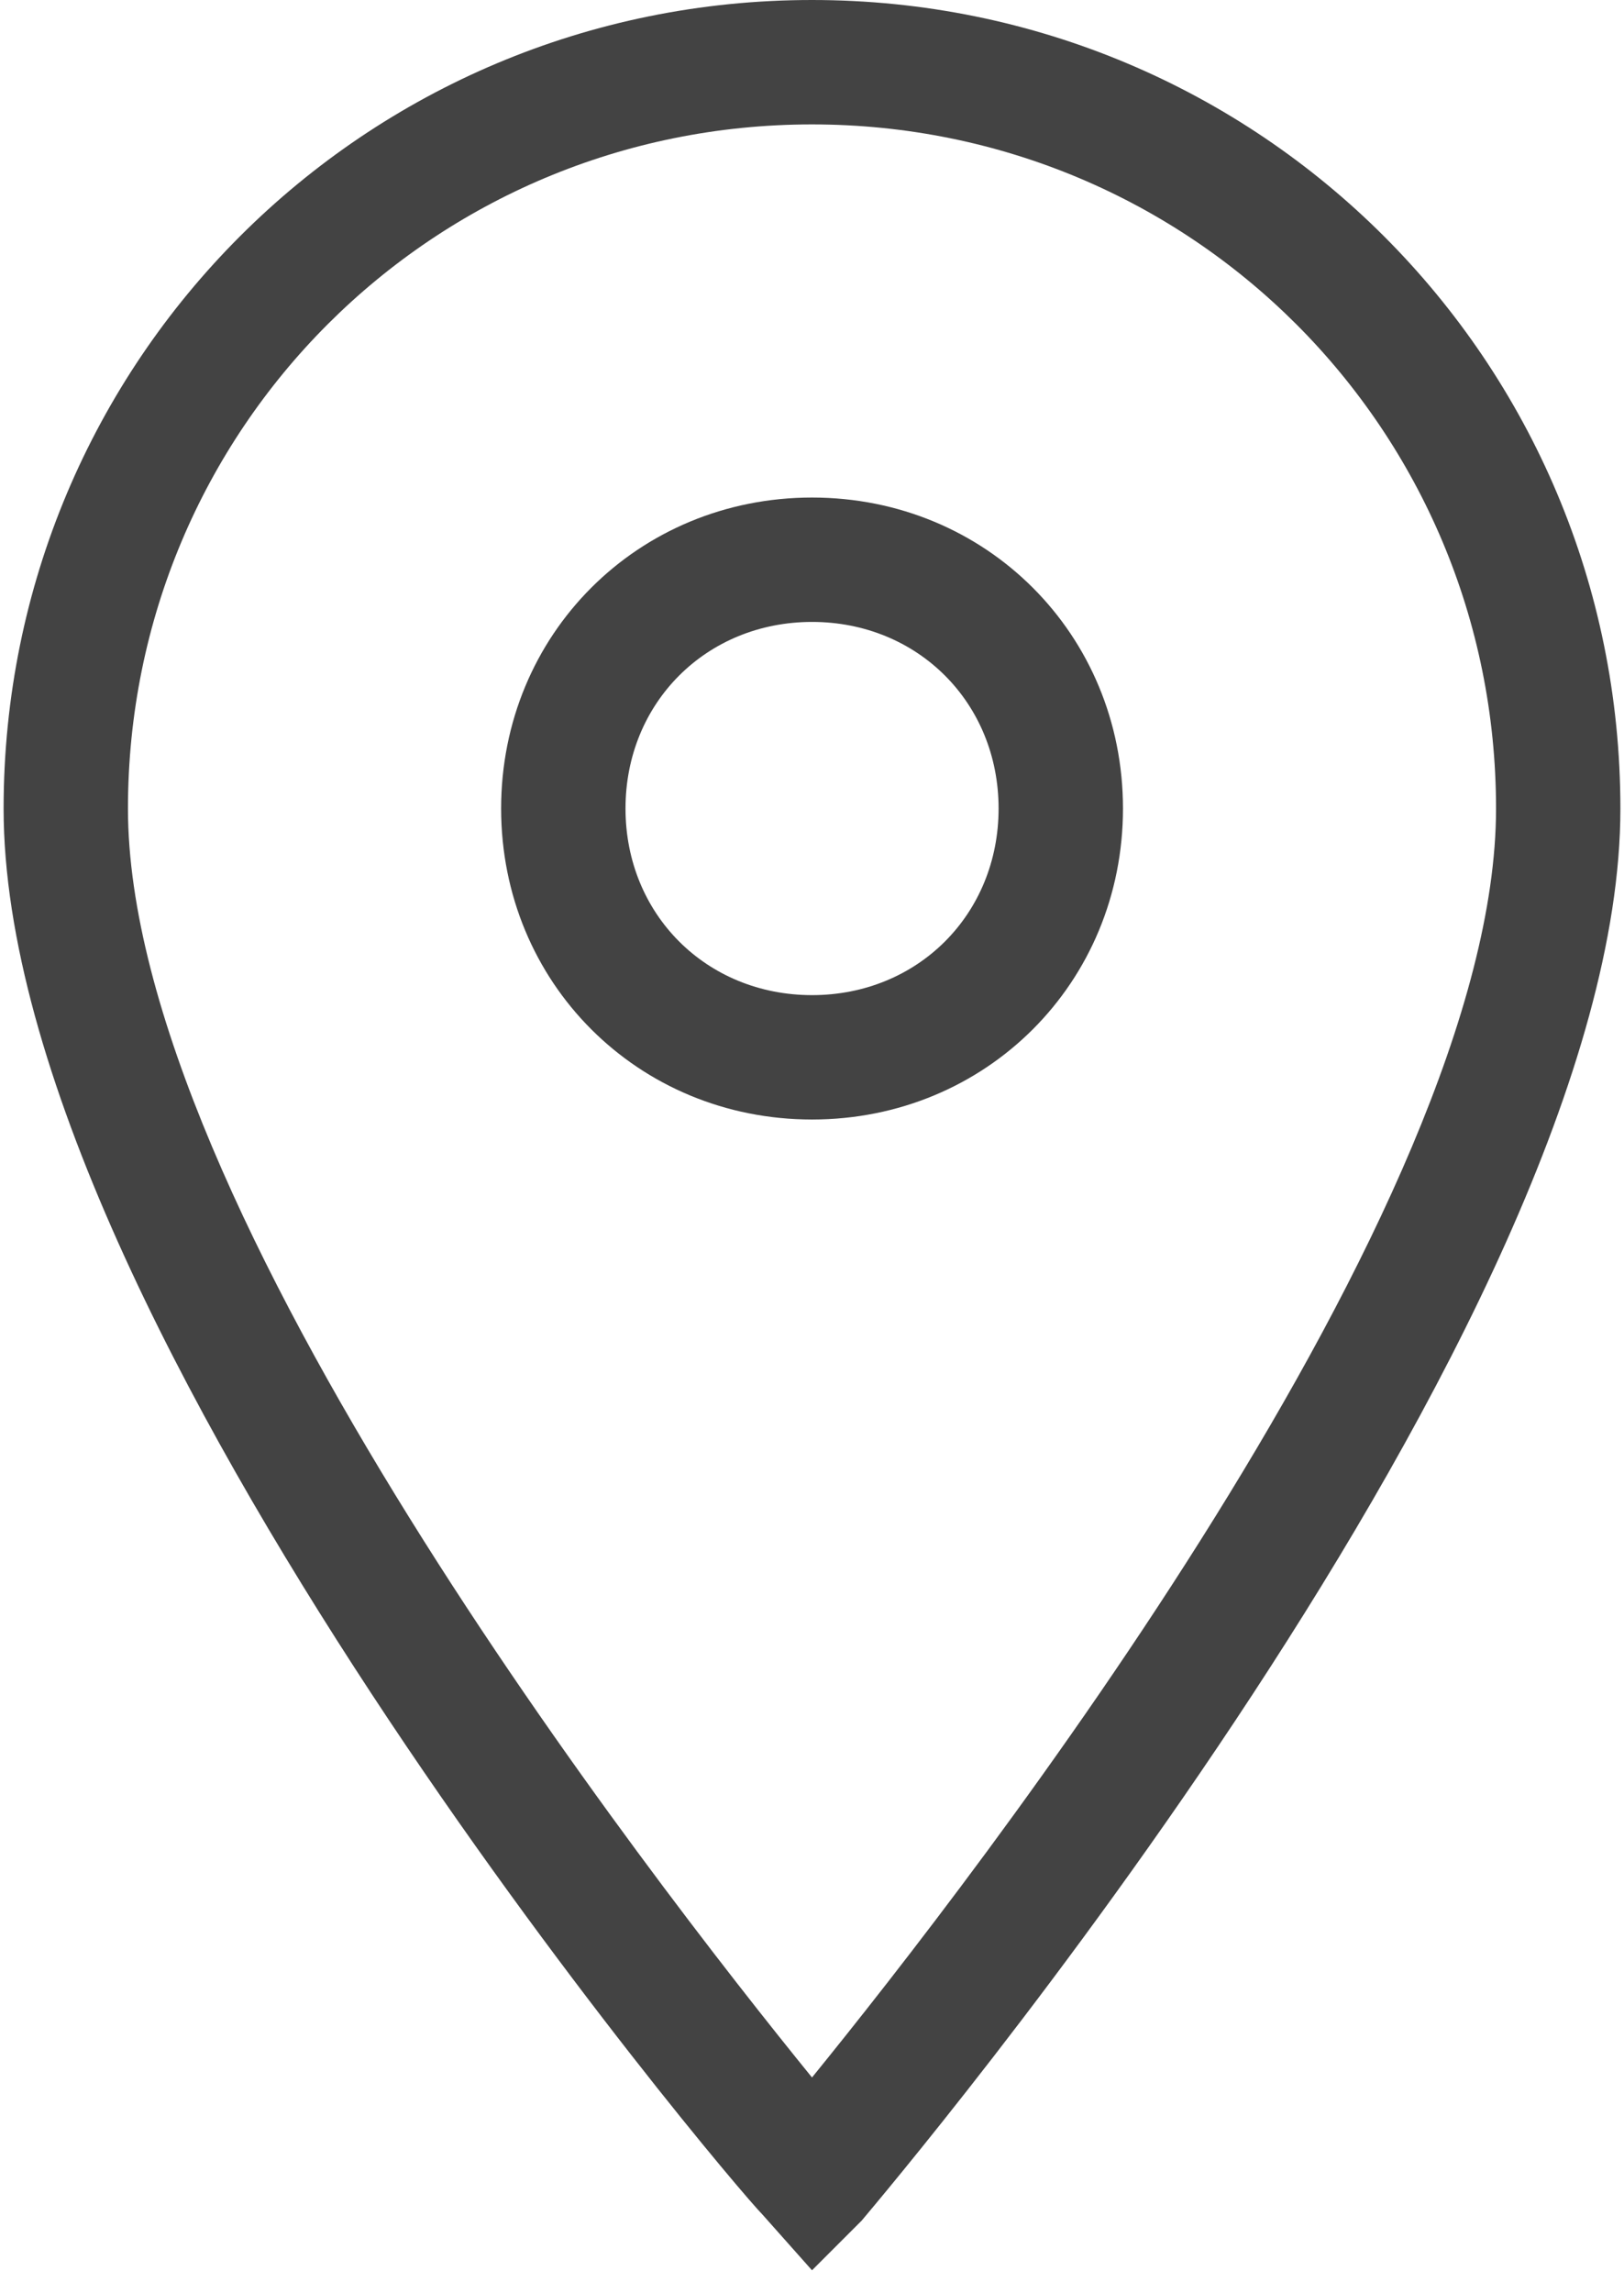
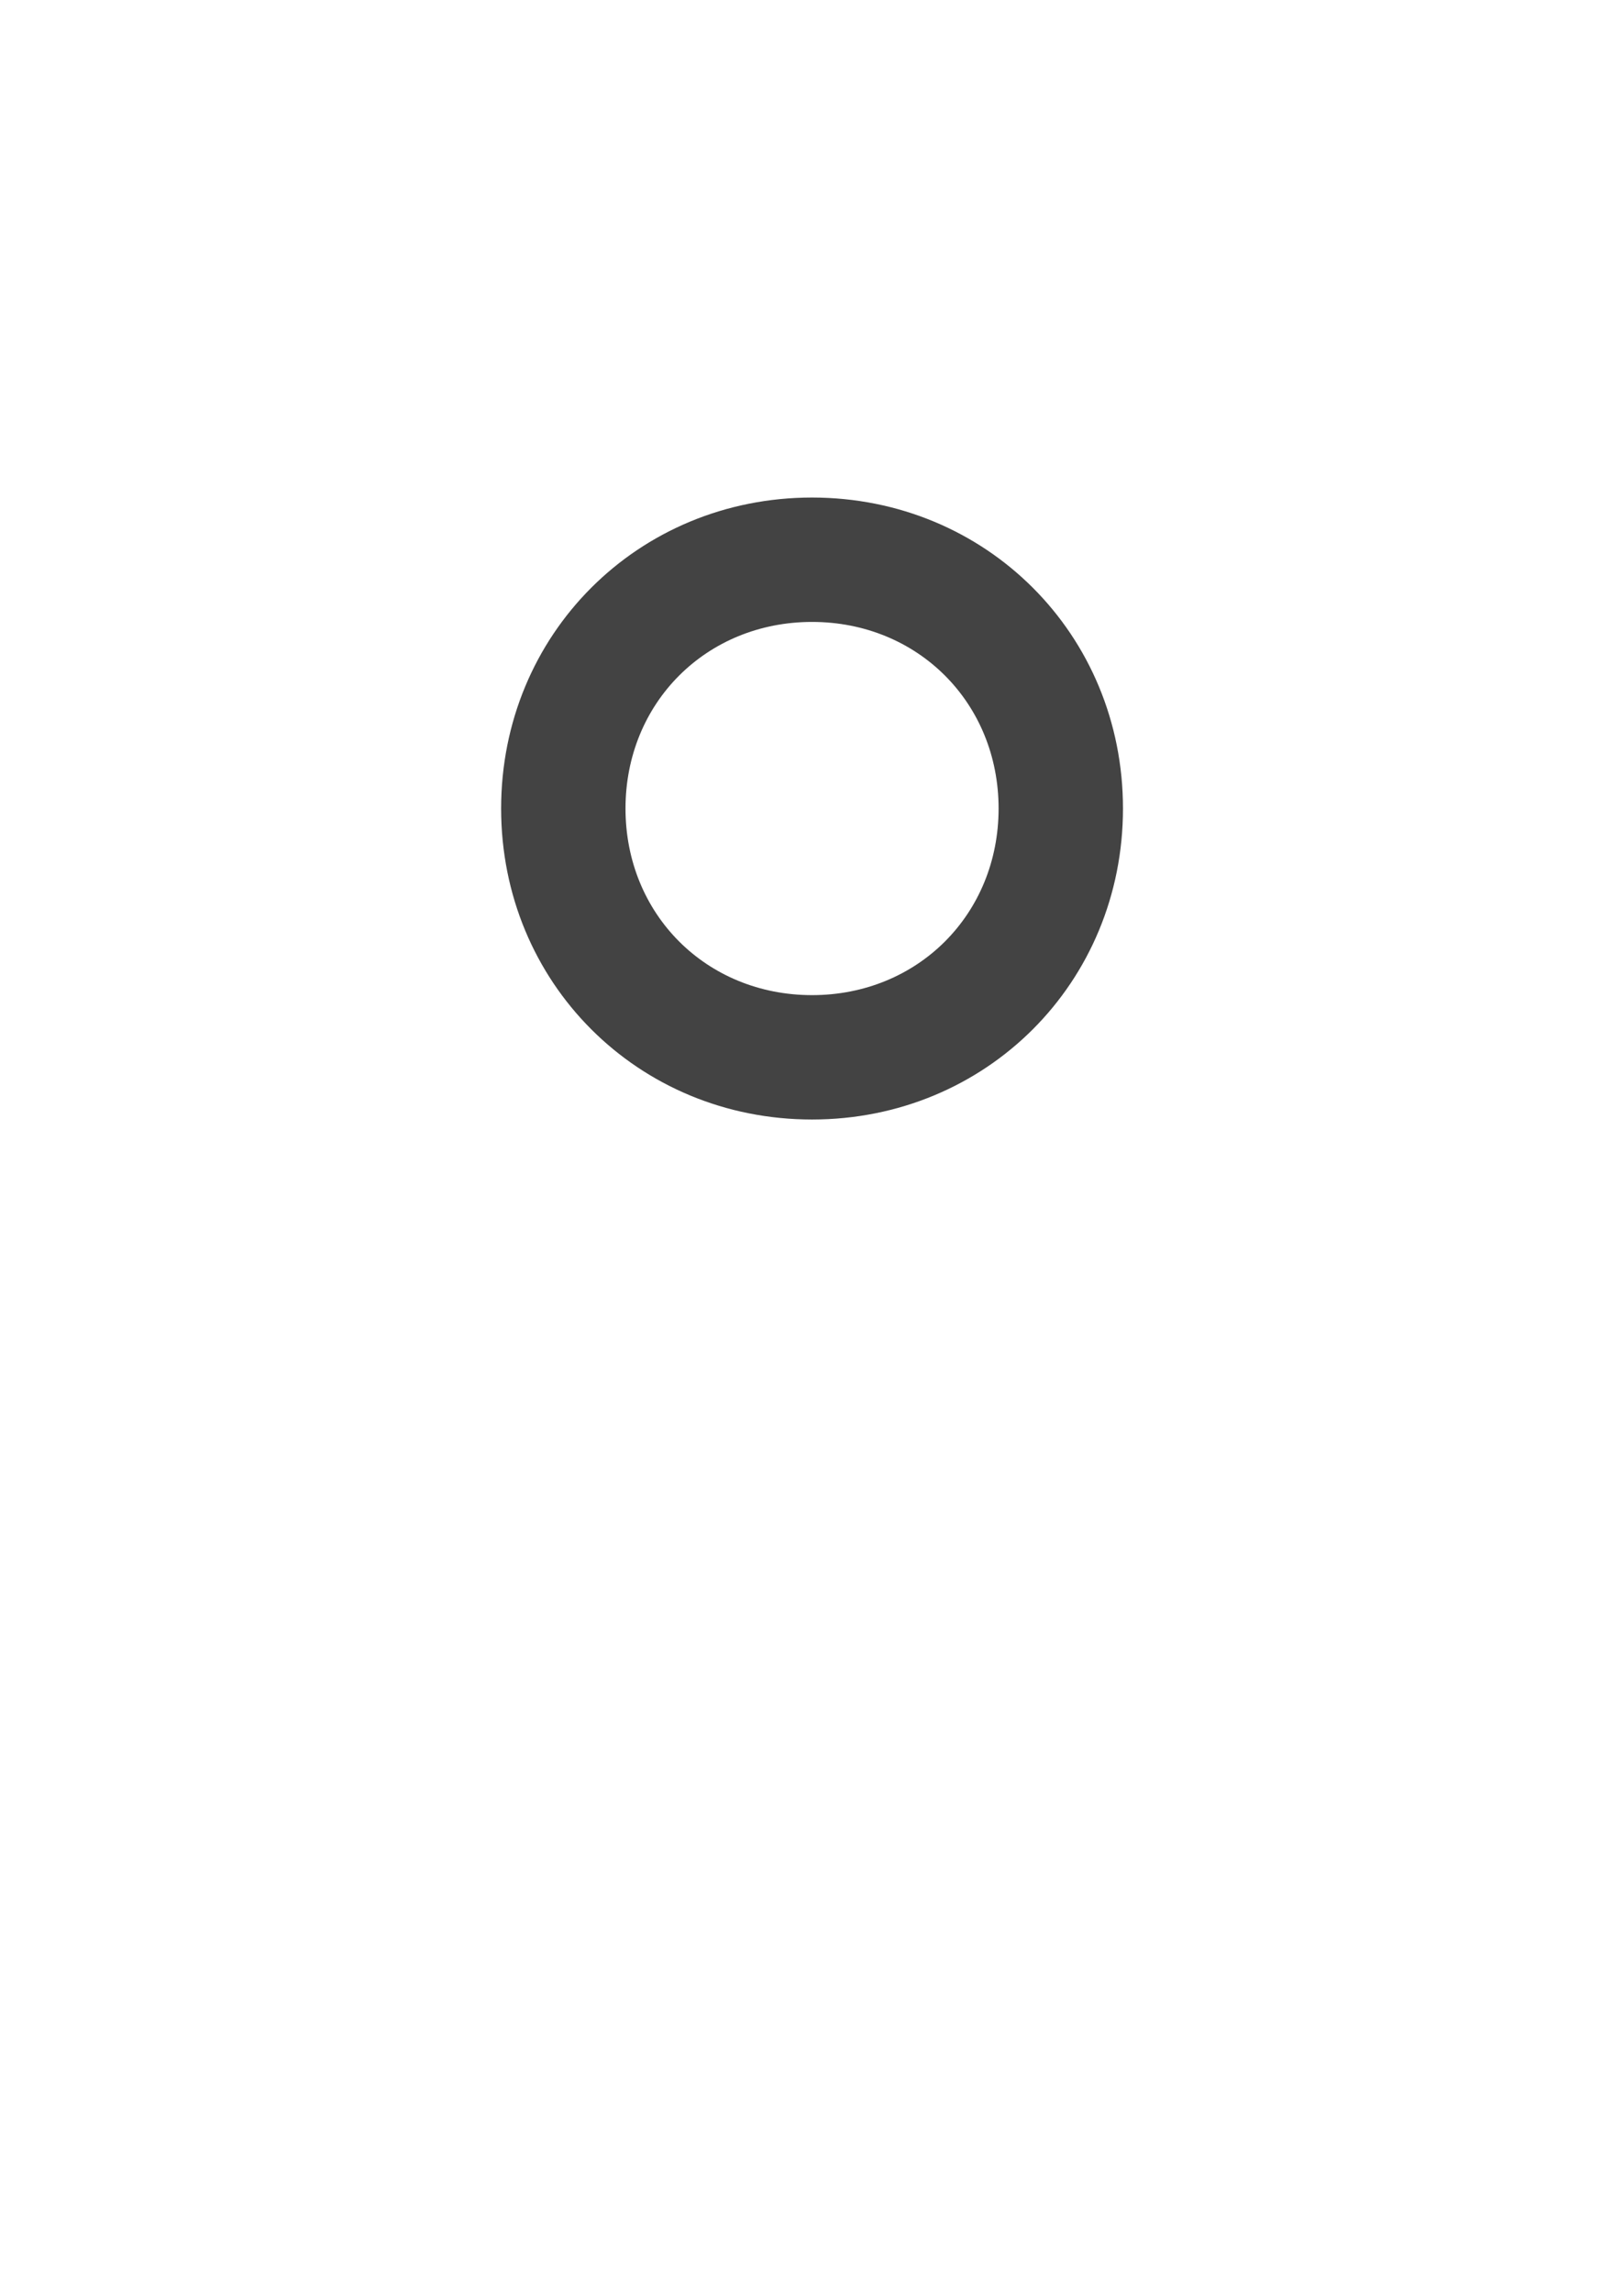
<svg xmlns="http://www.w3.org/2000/svg" width="68" height="96" viewBox="0 0 68 96" fill="none">
-   <path d="M34 95.038L31.917 92.695C30.615 91.393 0.151 55.461 0.151 33.849C0.151 15.102 15.253 0 34 0C52.747 0 67.849 15.102 67.849 33.849C67.849 55.461 37.385 91.393 36.083 92.955L34 95.038ZM34 5.208C18.117 5.208 5.358 17.966 5.358 33.849C5.358 50.514 27.23 78.635 34 86.967C40.77 78.635 62.642 50.514 62.642 33.849C62.642 17.966 49.883 5.208 34 5.208Z" fill="#434343" />
  <path d="M34.002 46.865C26.711 46.865 20.983 41.137 20.983 33.846C20.983 26.556 26.711 20.828 34.002 20.828C41.293 20.828 47.021 26.556 47.021 33.846C47.021 41.137 41.293 46.865 34.002 46.865ZM34.002 26.035C29.576 26.035 26.191 29.42 26.191 33.846C26.191 38.273 29.576 41.658 34.002 41.658C38.428 41.658 41.813 38.273 41.813 33.846C41.813 29.42 38.428 26.035 34.002 26.035Z" fill="#434343" />
</svg>